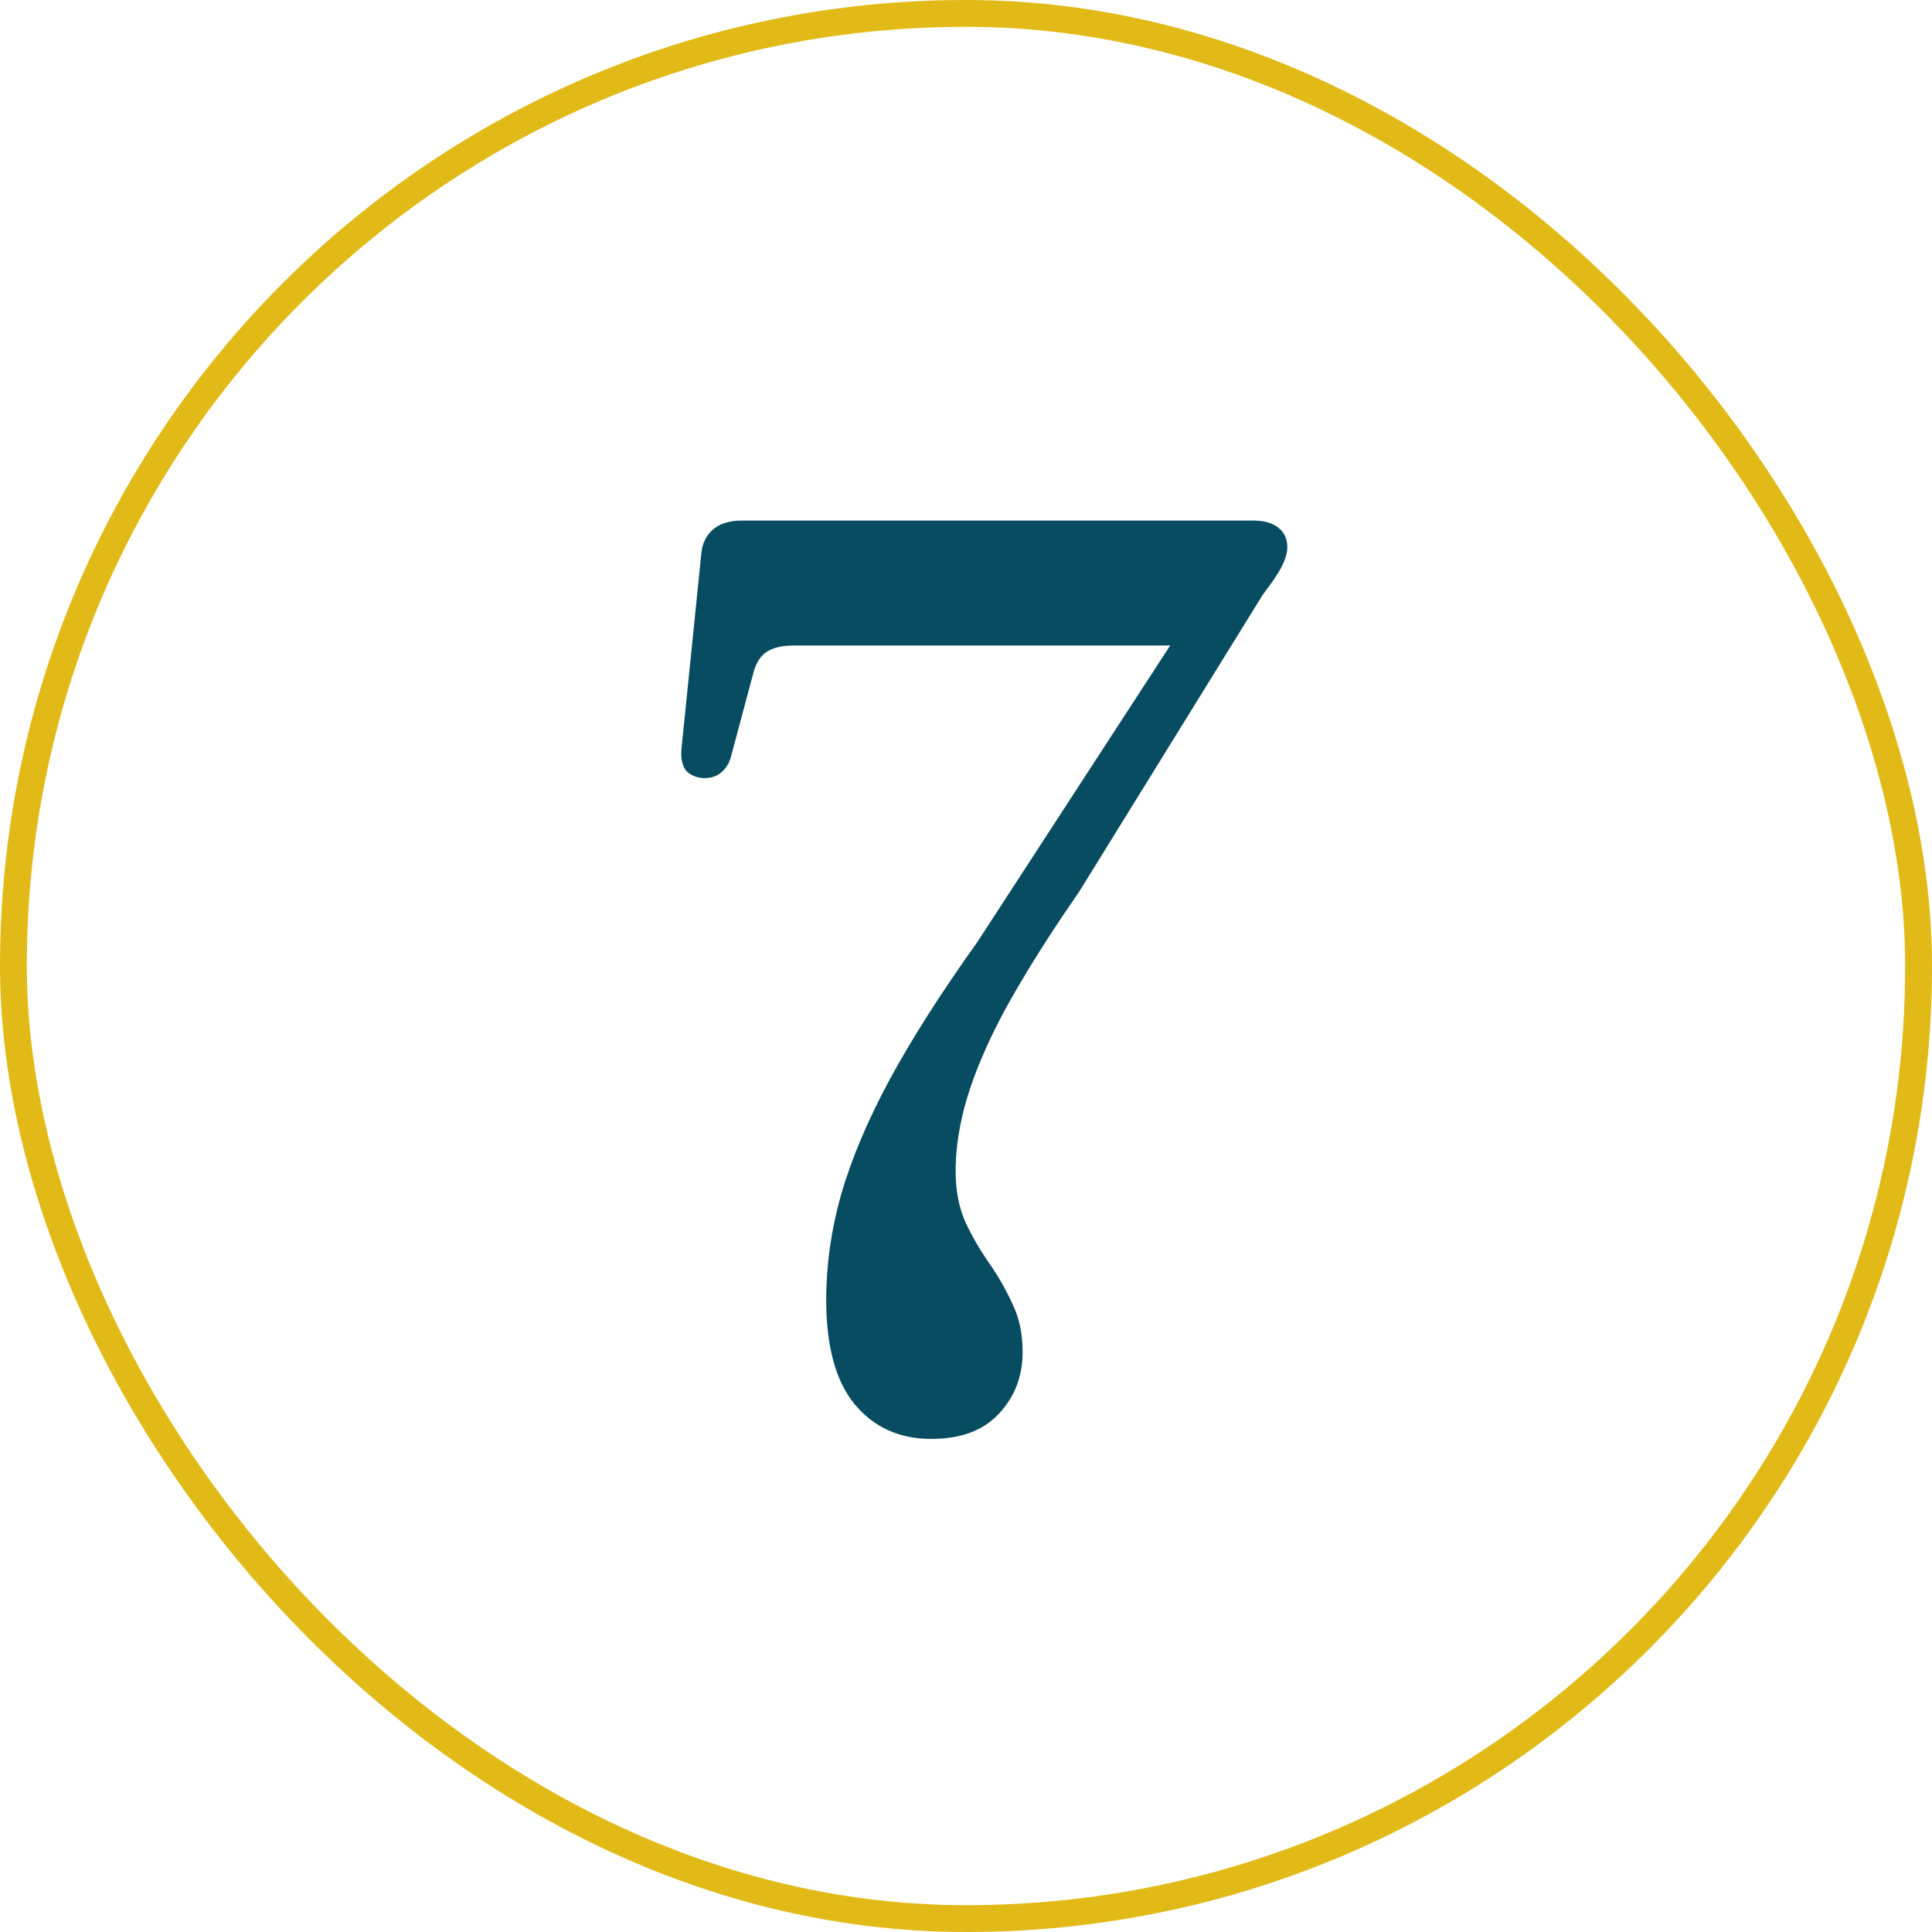
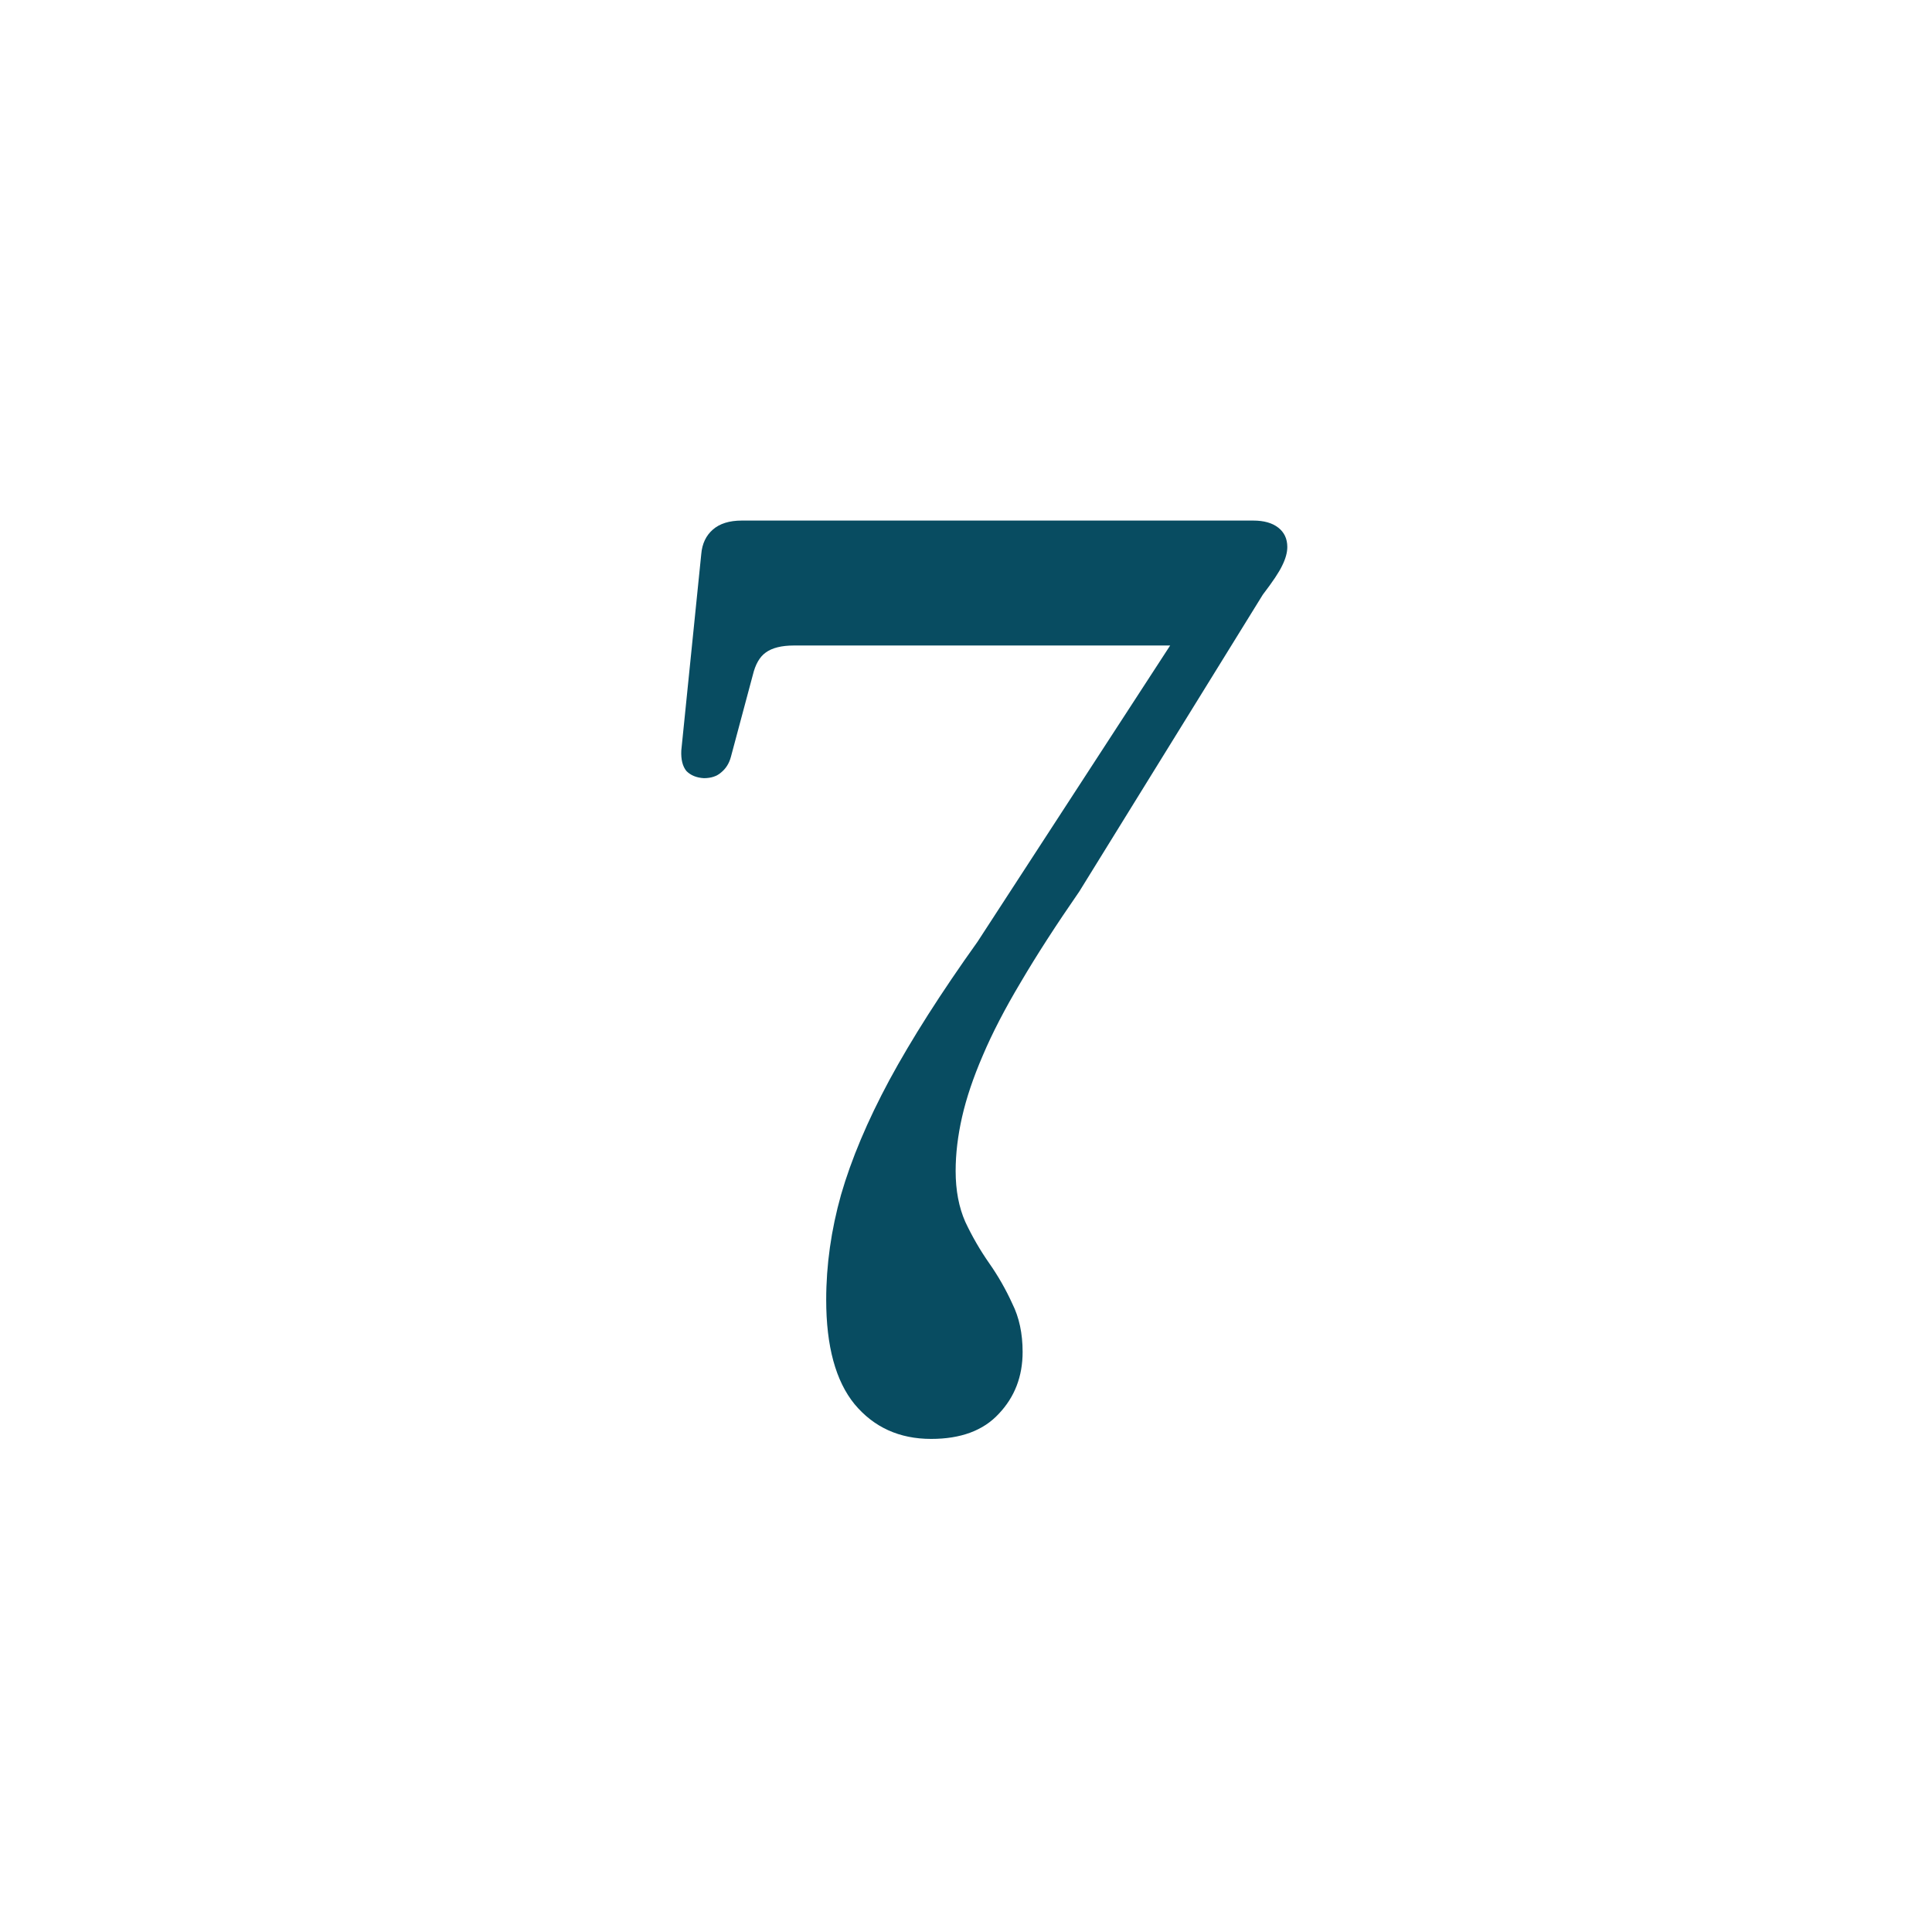
<svg xmlns="http://www.w3.org/2000/svg" width="72" height="72" viewBox="0 0 72 72" fill="none">
-   <rect x="0.5" y="0.5" width="71" height="71" rx="35.5" stroke="#E1BA18" />
  <path d="M44.014 23.432L44.854 24.056H29.59C29.126 24.056 28.774 24.144 28.534 24.32C28.31 24.48 28.15 24.76 28.054 25.16L27.238 28.208C27.174 28.448 27.054 28.64 26.878 28.784C26.718 28.928 26.502 29 26.23 29C25.958 28.984 25.742 28.896 25.582 28.736C25.438 28.56 25.374 28.304 25.39 27.968L26.134 20.648C26.166 20.264 26.31 19.96 26.566 19.736C26.822 19.512 27.182 19.4 27.646 19.4H46.702C47.102 19.4 47.414 19.488 47.638 19.664C47.862 19.84 47.974 20.08 47.974 20.384C47.974 20.592 47.91 20.824 47.782 21.08C47.67 21.32 47.43 21.68 47.062 22.16L40.222 33.224C39.358 34.472 38.63 35.6 38.038 36.608C37.446 37.6 36.974 38.512 36.622 39.344C36.27 40.16 36.014 40.92 35.854 41.624C35.694 42.328 35.614 43 35.614 43.64C35.614 44.36 35.734 44.992 35.974 45.536C36.23 46.08 36.526 46.592 36.862 47.072C37.198 47.552 37.486 48.056 37.726 48.584C37.982 49.096 38.11 49.696 38.11 50.384C38.11 51.296 37.814 52.064 37.222 52.688C36.646 53.312 35.806 53.624 34.702 53.624C33.518 53.624 32.566 53.192 31.846 52.328C31.142 51.464 30.79 50.168 30.79 48.44C30.79 47.144 30.974 45.84 31.342 44.528C31.726 43.2 32.326 41.776 33.142 40.256C33.974 38.72 35.07 37 36.43 35.096L44.014 23.432Z" fill="#084C61" />
</svg>